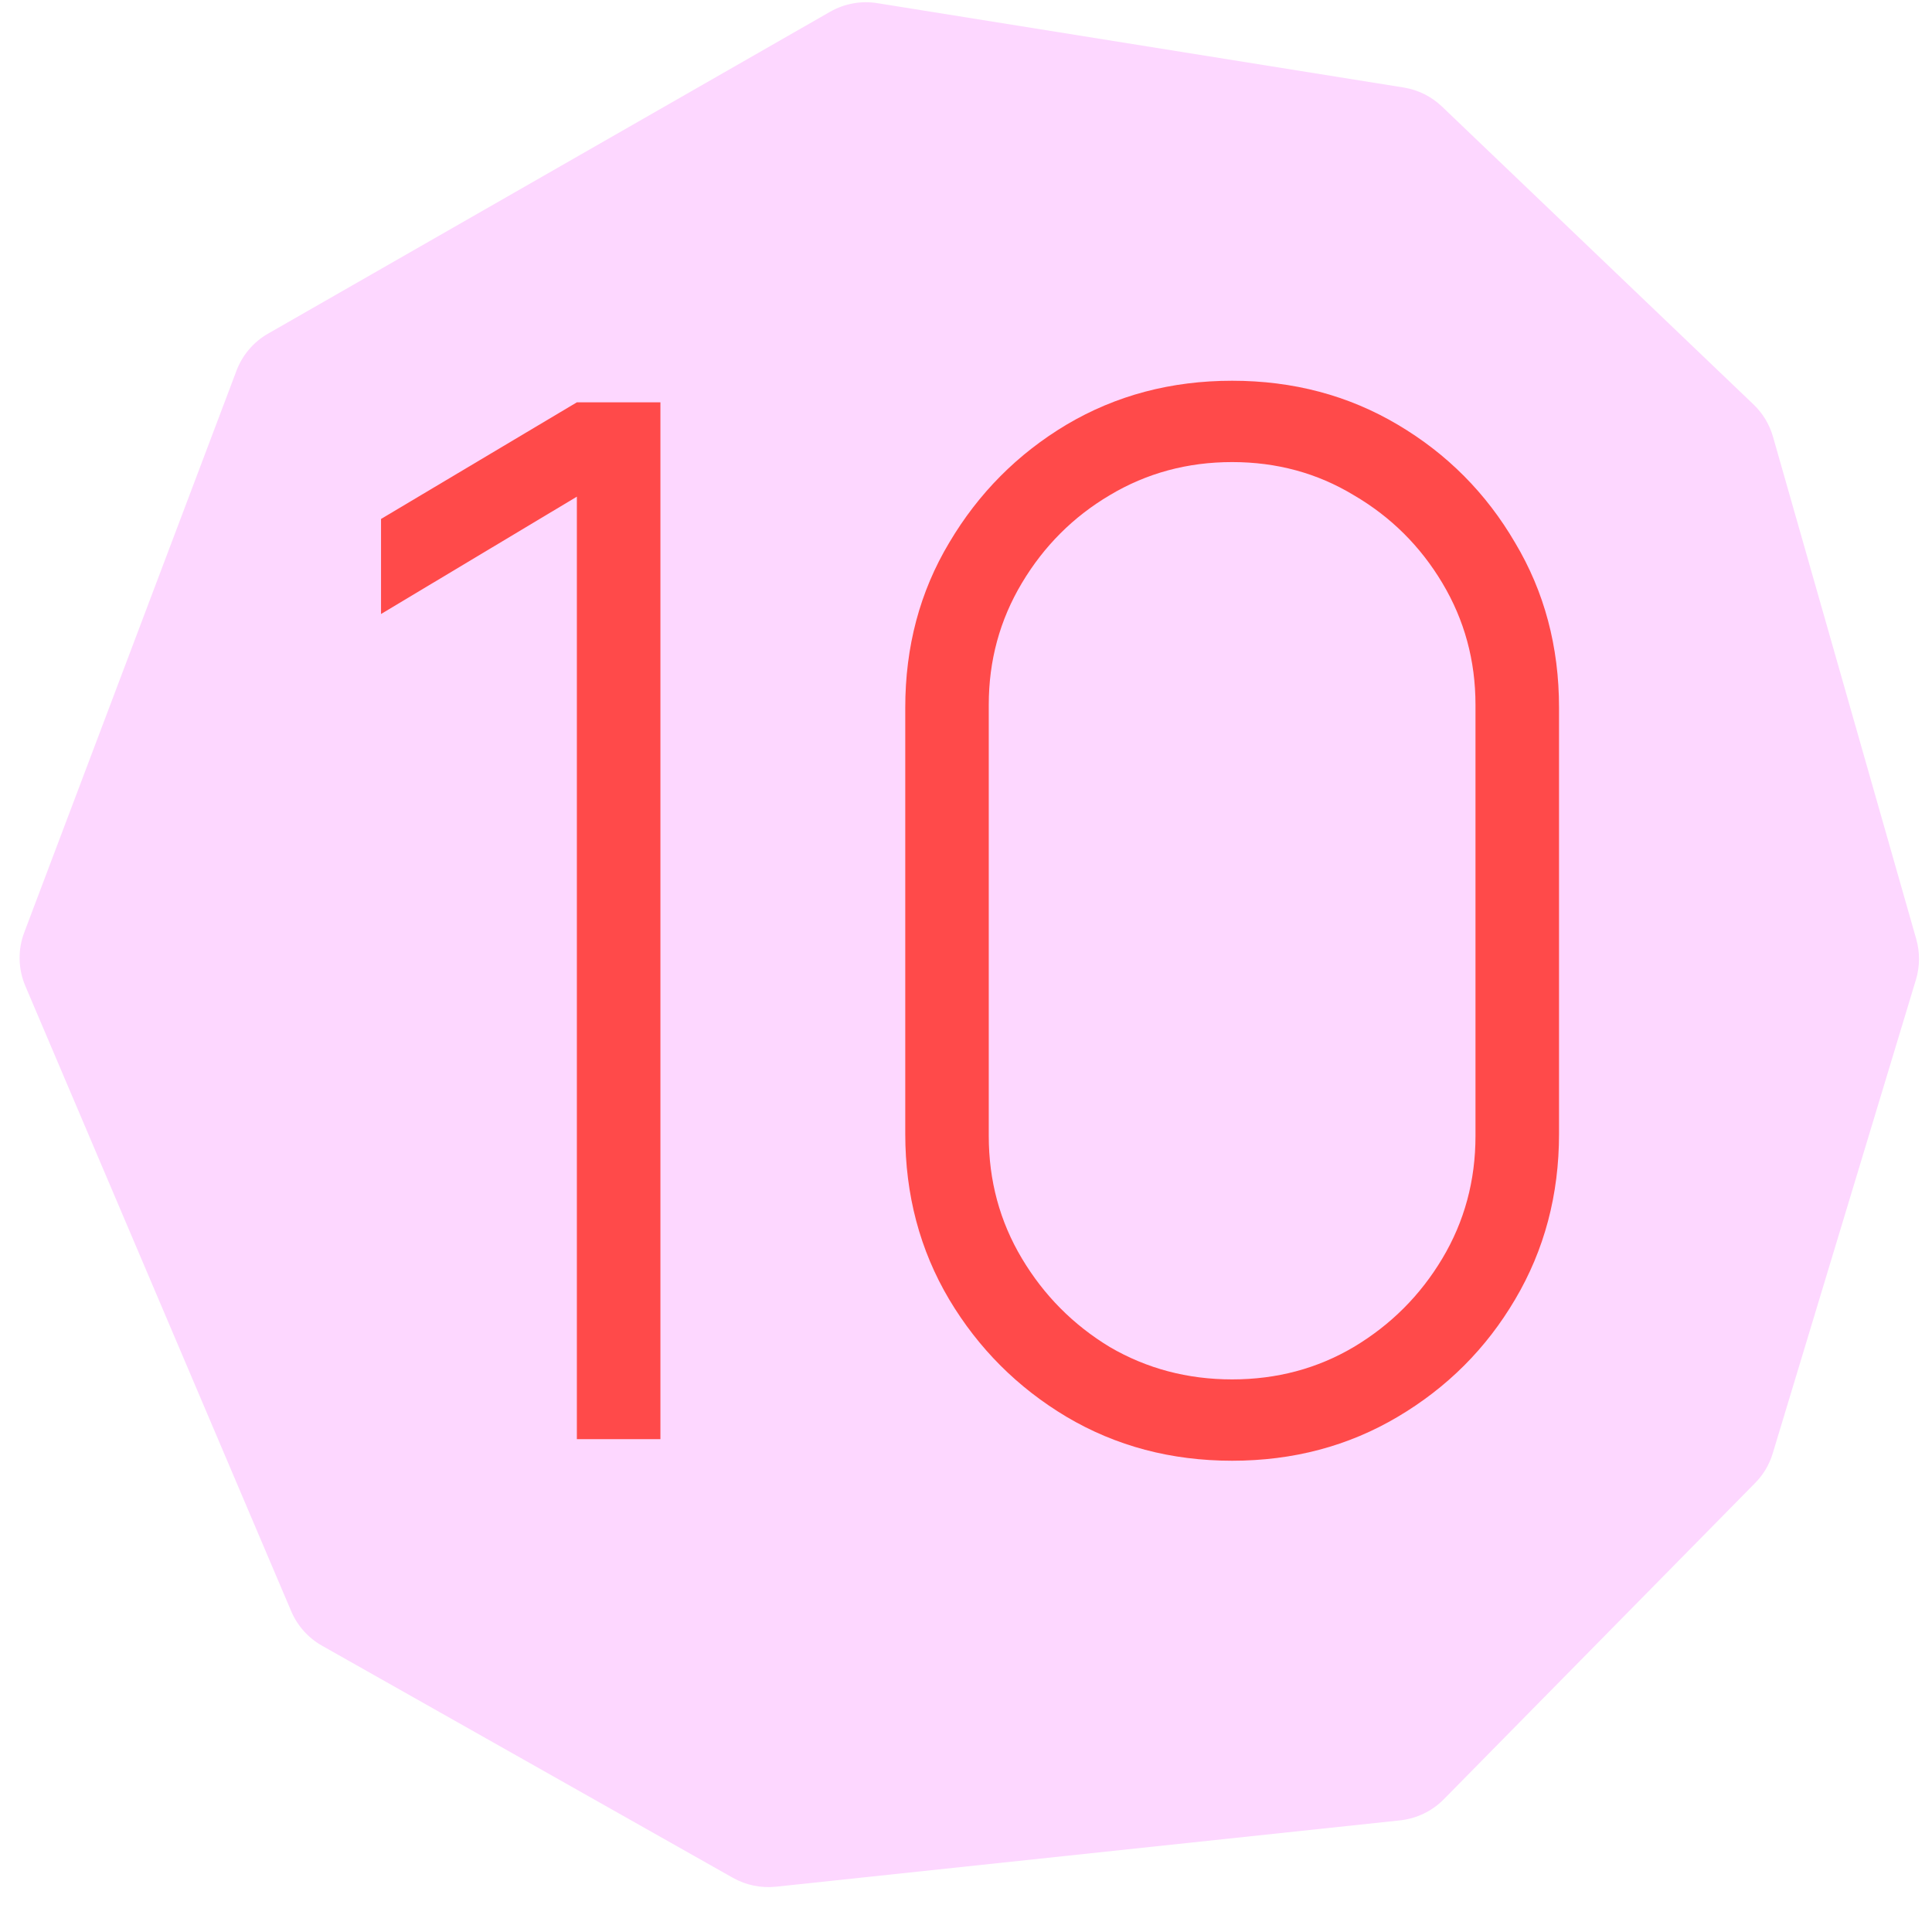
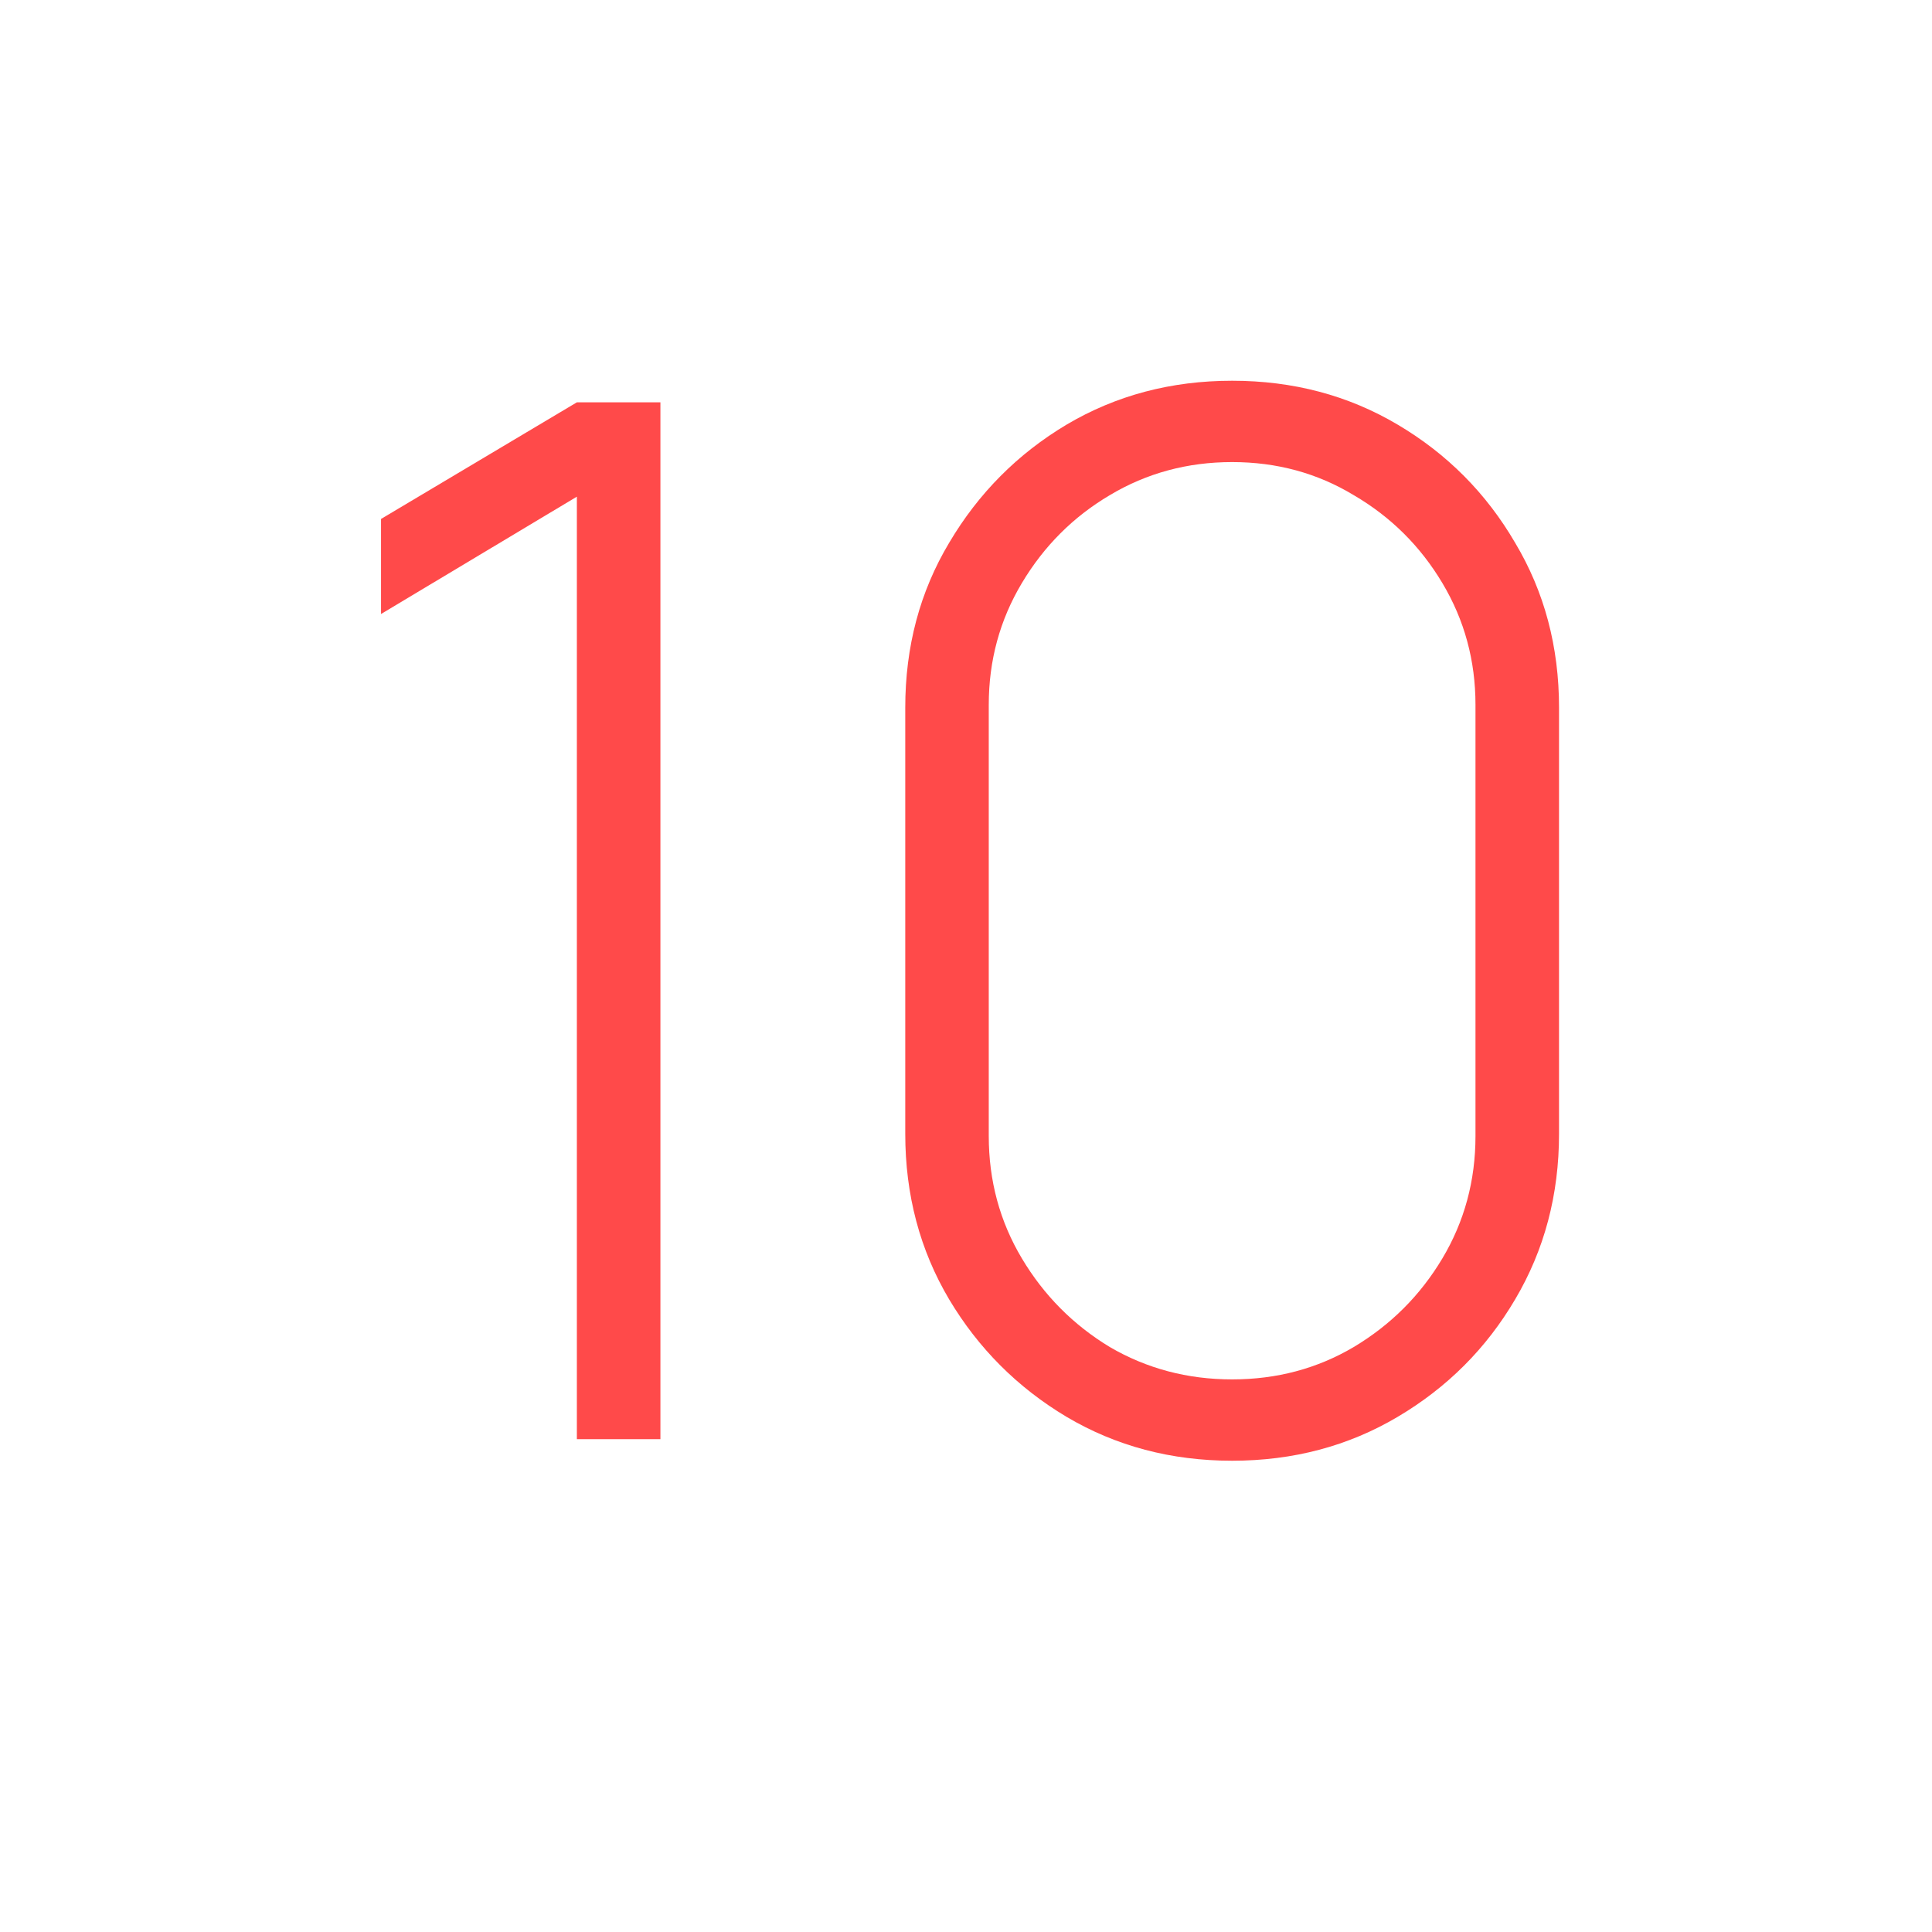
<svg xmlns="http://www.w3.org/2000/svg" width="41" height="41" viewBox="0 0 41 41" fill="none">
-   <path d="M0.538 20.925L6.18 34.193C6.312 34.503 6.542 34.76 6.835 34.925L15.553 39.85C15.83 40.006 16.149 40.072 16.466 40.039L29.713 38.631C30.064 38.593 30.392 38.435 30.64 38.183L37.248 31.47C37.422 31.294 37.55 31.078 37.621 30.84L40.659 20.791C40.744 20.51 40.746 20.211 40.666 19.93L37.626 9.269C37.552 9.008 37.409 8.771 37.213 8.584L30.601 2.261C30.377 2.047 30.093 1.906 29.787 1.857L18.619 0.067C18.274 0.011 17.921 0.076 17.617 0.249L5.689 7.08C5.381 7.256 5.144 7.534 5.019 7.866L0.515 19.787C0.375 20.156 0.384 20.563 0.538 20.925Z" fill="#FDD7FF" />
  <path d="M26.148 30.999C24.854 30.999 23.683 30.689 22.633 30.067C21.594 29.446 20.764 28.616 20.143 27.576C19.521 26.527 19.211 25.356 19.211 24.062V15.017C19.211 13.723 19.521 12.557 20.143 11.518C20.764 10.468 21.594 9.633 22.633 9.012C23.683 8.39 24.854 8.08 26.148 8.08C27.441 8.08 28.613 8.39 29.662 9.012C30.711 9.633 31.541 10.468 32.153 11.518C32.774 12.557 33.085 13.723 33.085 15.017V24.062C33.085 25.356 32.774 26.527 32.153 27.576C31.541 28.616 30.711 29.446 29.662 30.067C28.613 30.689 27.441 30.999 26.148 30.999ZM26.148 29.273C27.095 29.273 27.956 29.043 28.73 28.585C29.514 28.116 30.141 27.49 30.609 26.706C31.078 25.921 31.312 25.055 31.312 24.108V14.956C31.312 14.018 31.078 13.158 30.609 12.373C30.141 11.589 29.514 10.967 28.73 10.509C27.956 10.04 27.095 9.806 26.148 9.806C25.2 9.806 24.334 10.04 23.55 10.509C22.776 10.967 22.154 11.589 21.686 12.373C21.217 13.158 20.983 14.018 20.983 14.956V24.108C20.983 25.055 21.217 25.921 21.686 26.706C22.154 27.49 22.776 28.116 23.55 28.585C24.334 29.043 25.2 29.273 26.148 29.273Z" fill="#FF4A4A" />
  <path d="M12.242 30.541V10.54L8.086 13.03V11.013L12.242 8.538H14.015V30.541H12.242Z" fill="#FF4A4A" />
</svg>